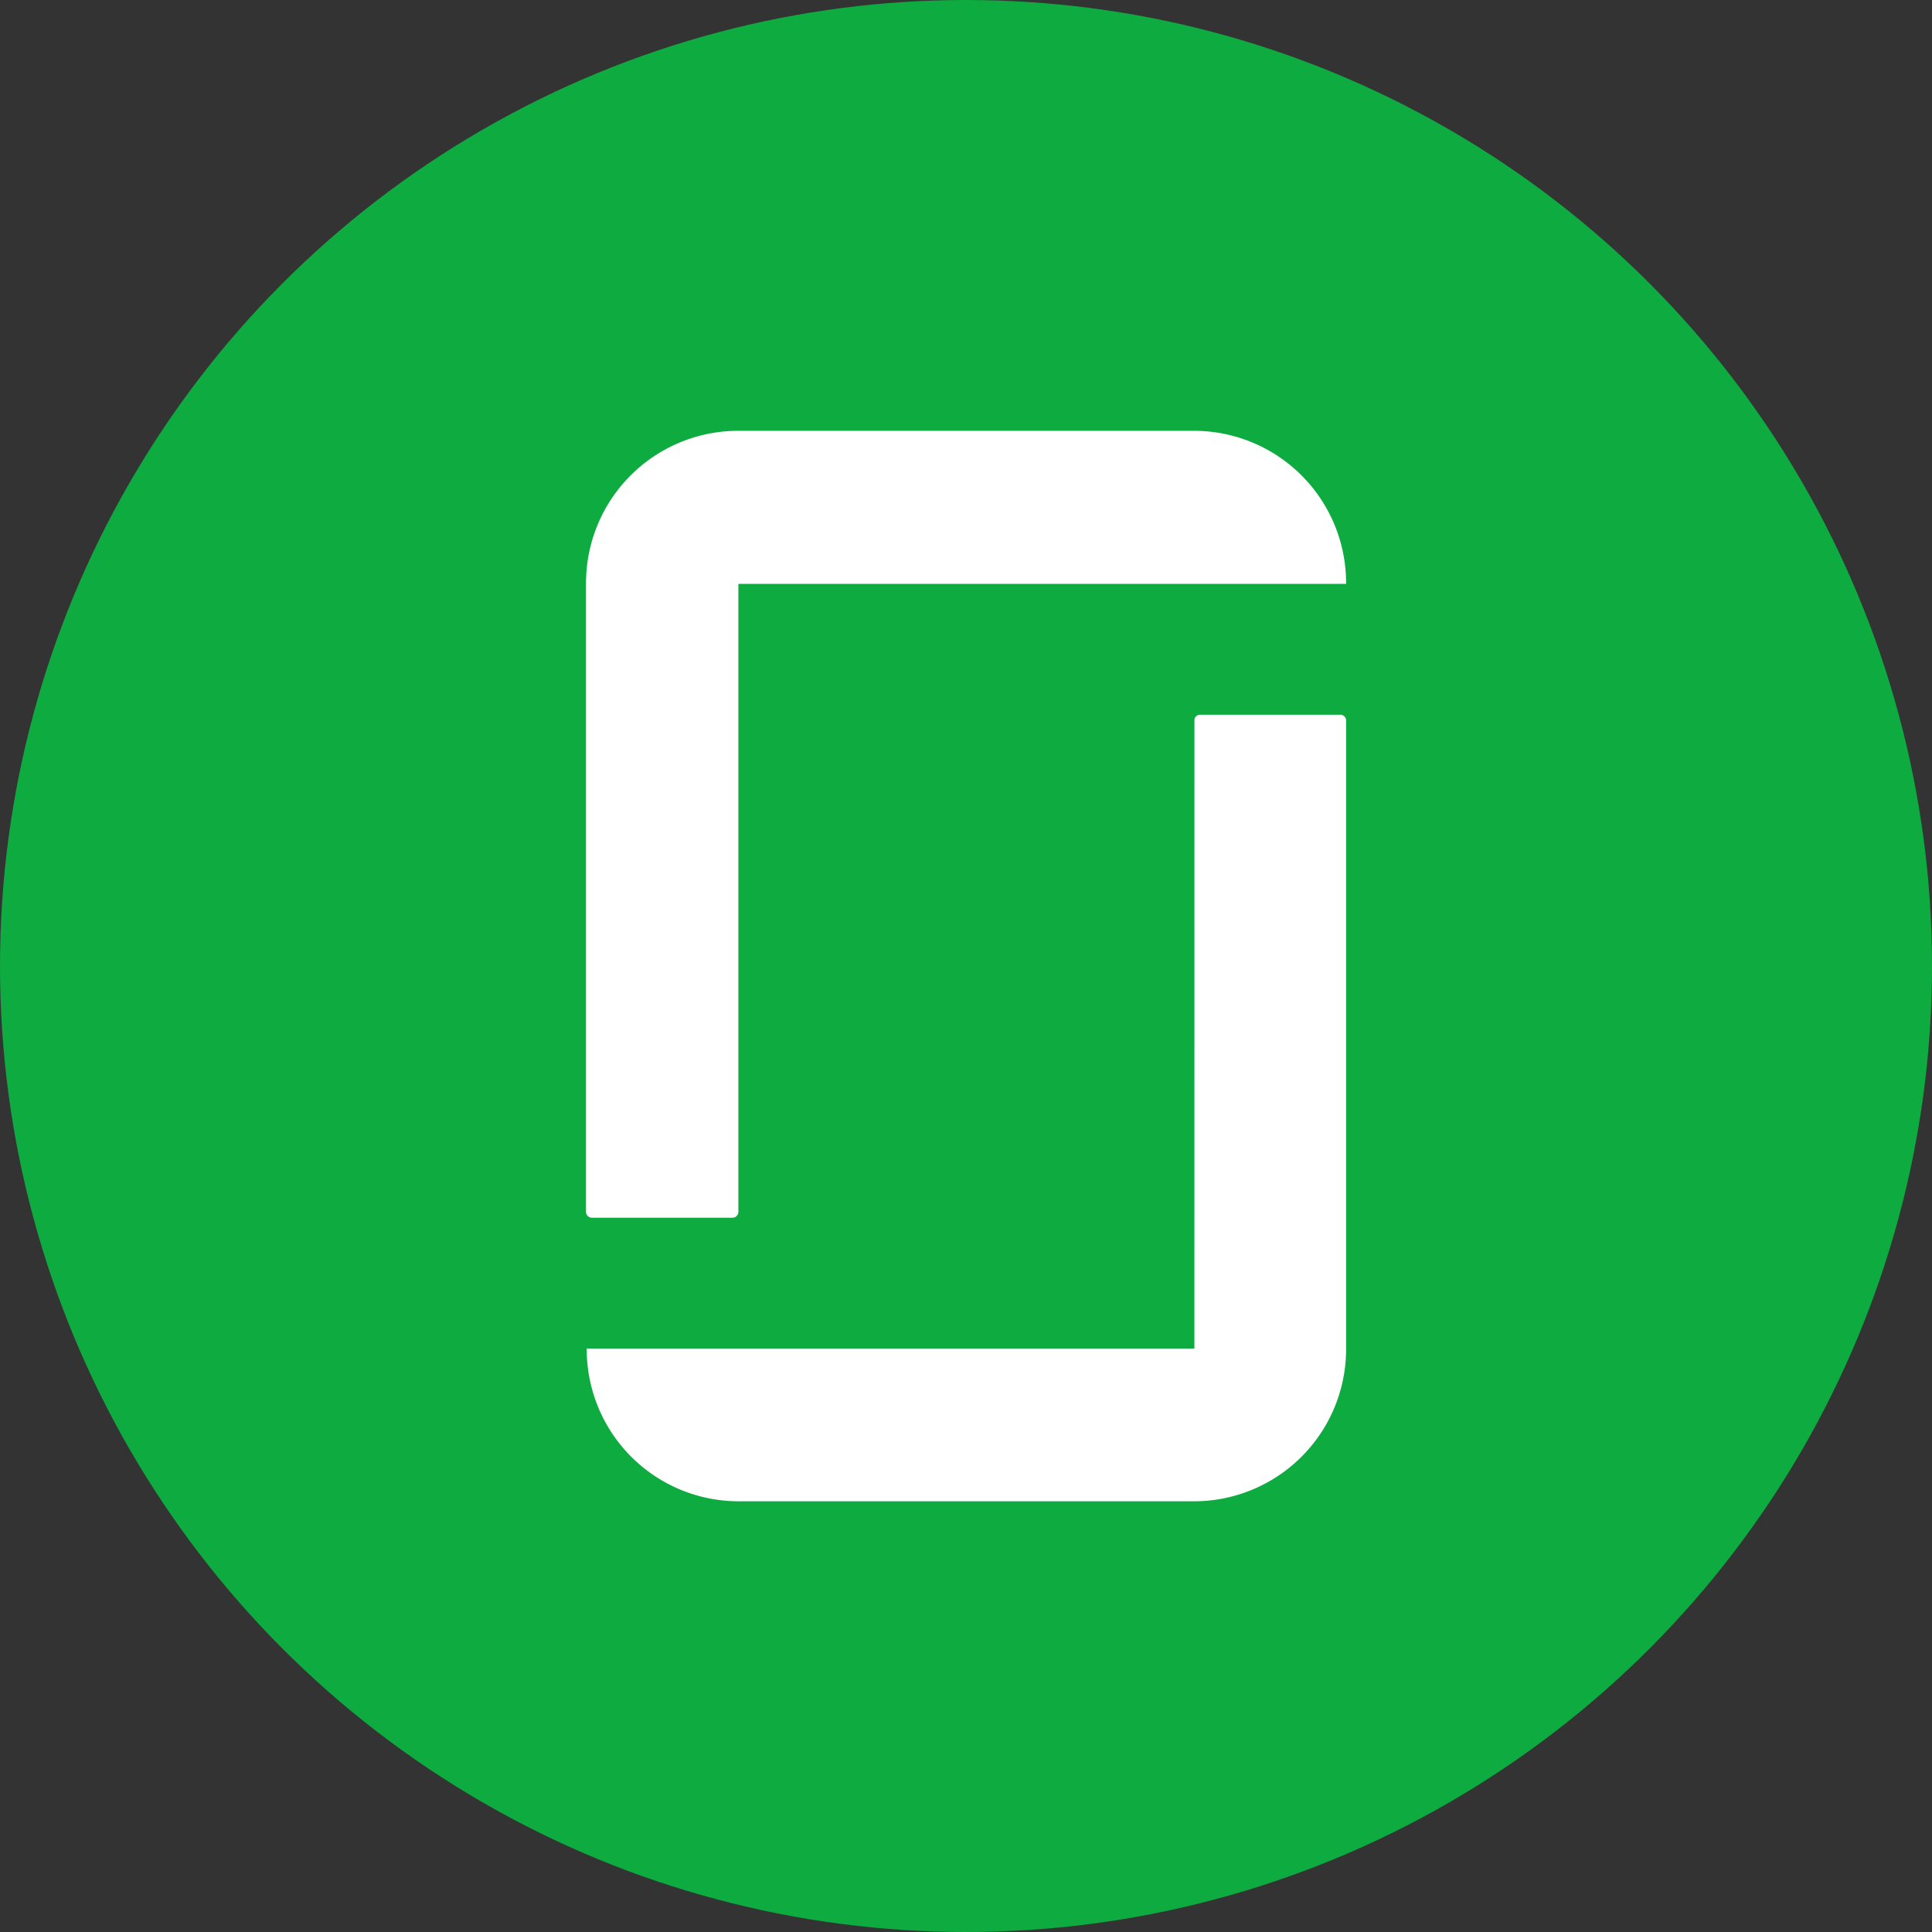
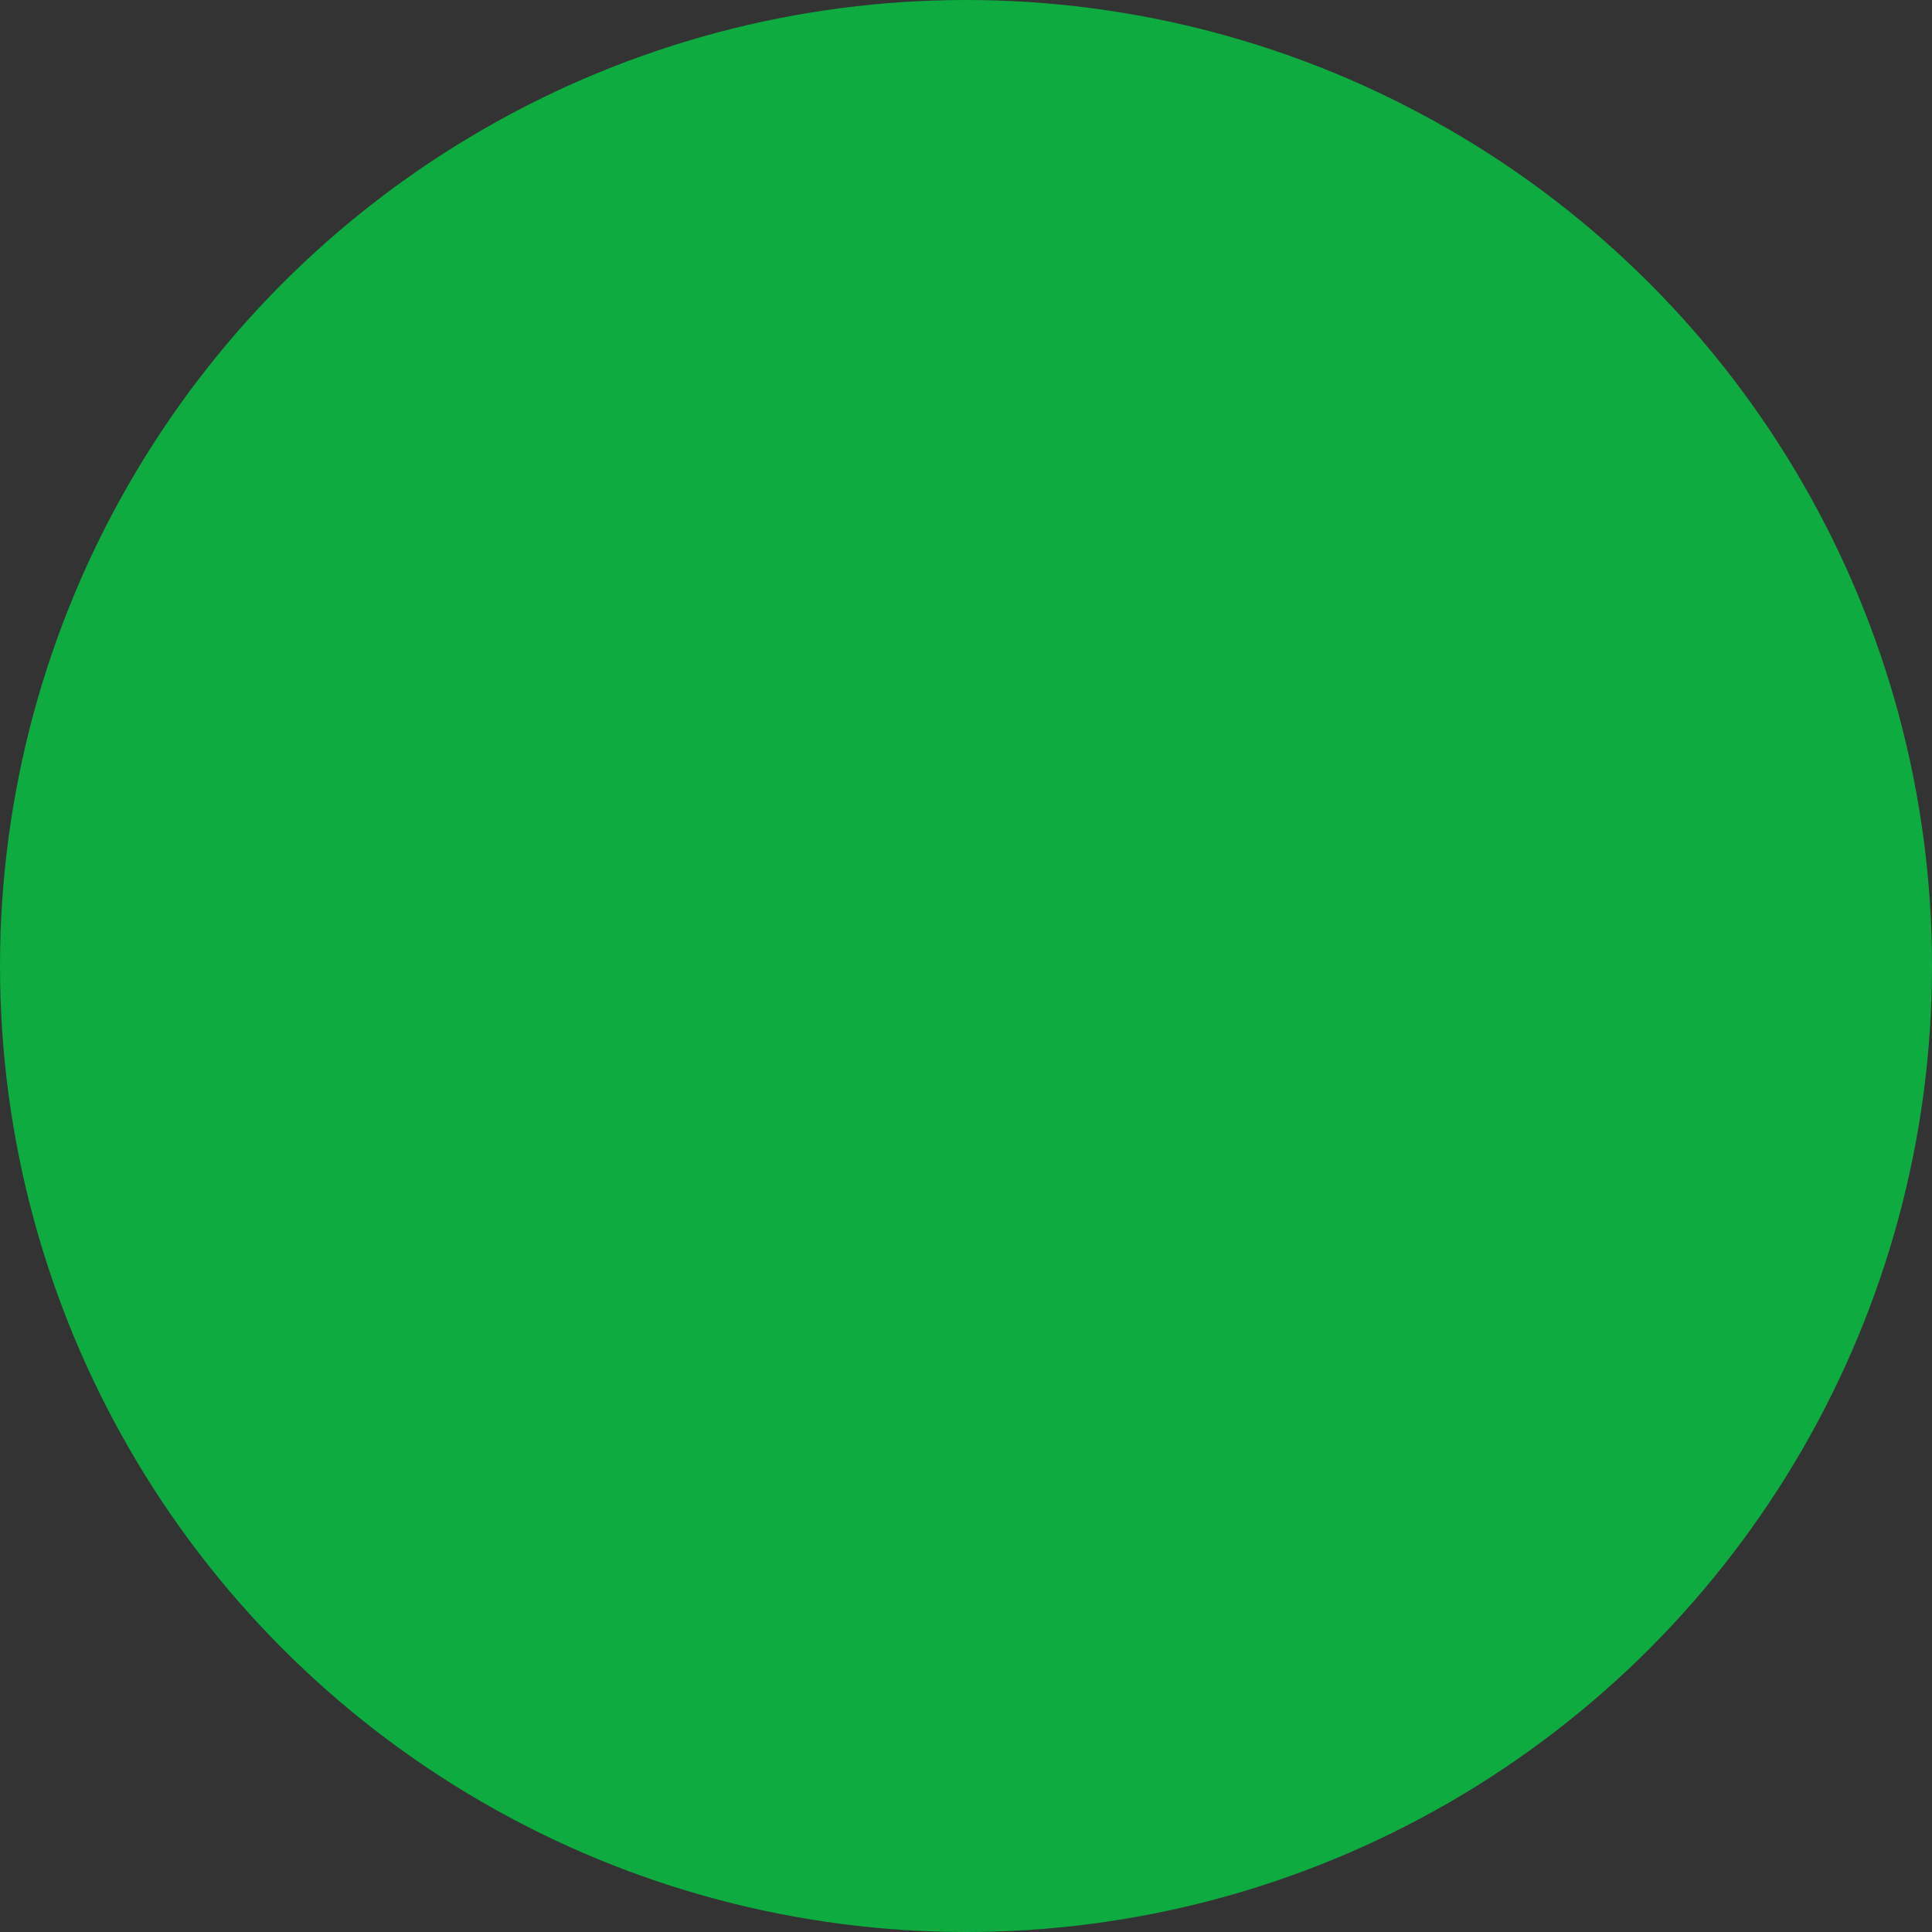
<svg xmlns="http://www.w3.org/2000/svg" id="glassdoor" width="70.042" height="70.042" viewBox="0 0 70.042 70.042">
  <rect x="0" y="0" width="70.042" height="70.042" fill="#333333" stroke="none" />
  <g id="_16.kik" data-name="16.kik" transform="translate(0)">
    <circle id="background" cx="35.021" cy="35.021" r="35.021" fill="#0dab40" />
    <g id="icon" transform="translate(21.245 15.617)">
-       <path id="path16" d="M102.323-156.1H80.293a5.511,5.511,0,0,0,5.511,5.537h16.519a5.516,5.516,0,0,0,5.5-5.537v-22.771a.211.211,0,0,0-.195-.208h-5.108a.2.2,0,0,0-.195.208Zm0-33.272a5.519,5.519,0,0,1,5.5,5.55H85.791v22.771a.214.214,0,0,1-.208.208H80.475a.214.214,0,0,1-.208-.208v-22.771a5.522,5.522,0,0,1,5.511-5.55h16.545" transform="translate(-80.267 189.373)" fill="#fff" fill-rule="evenodd" />
-     </g>
+       </g>
  </g>
</svg>